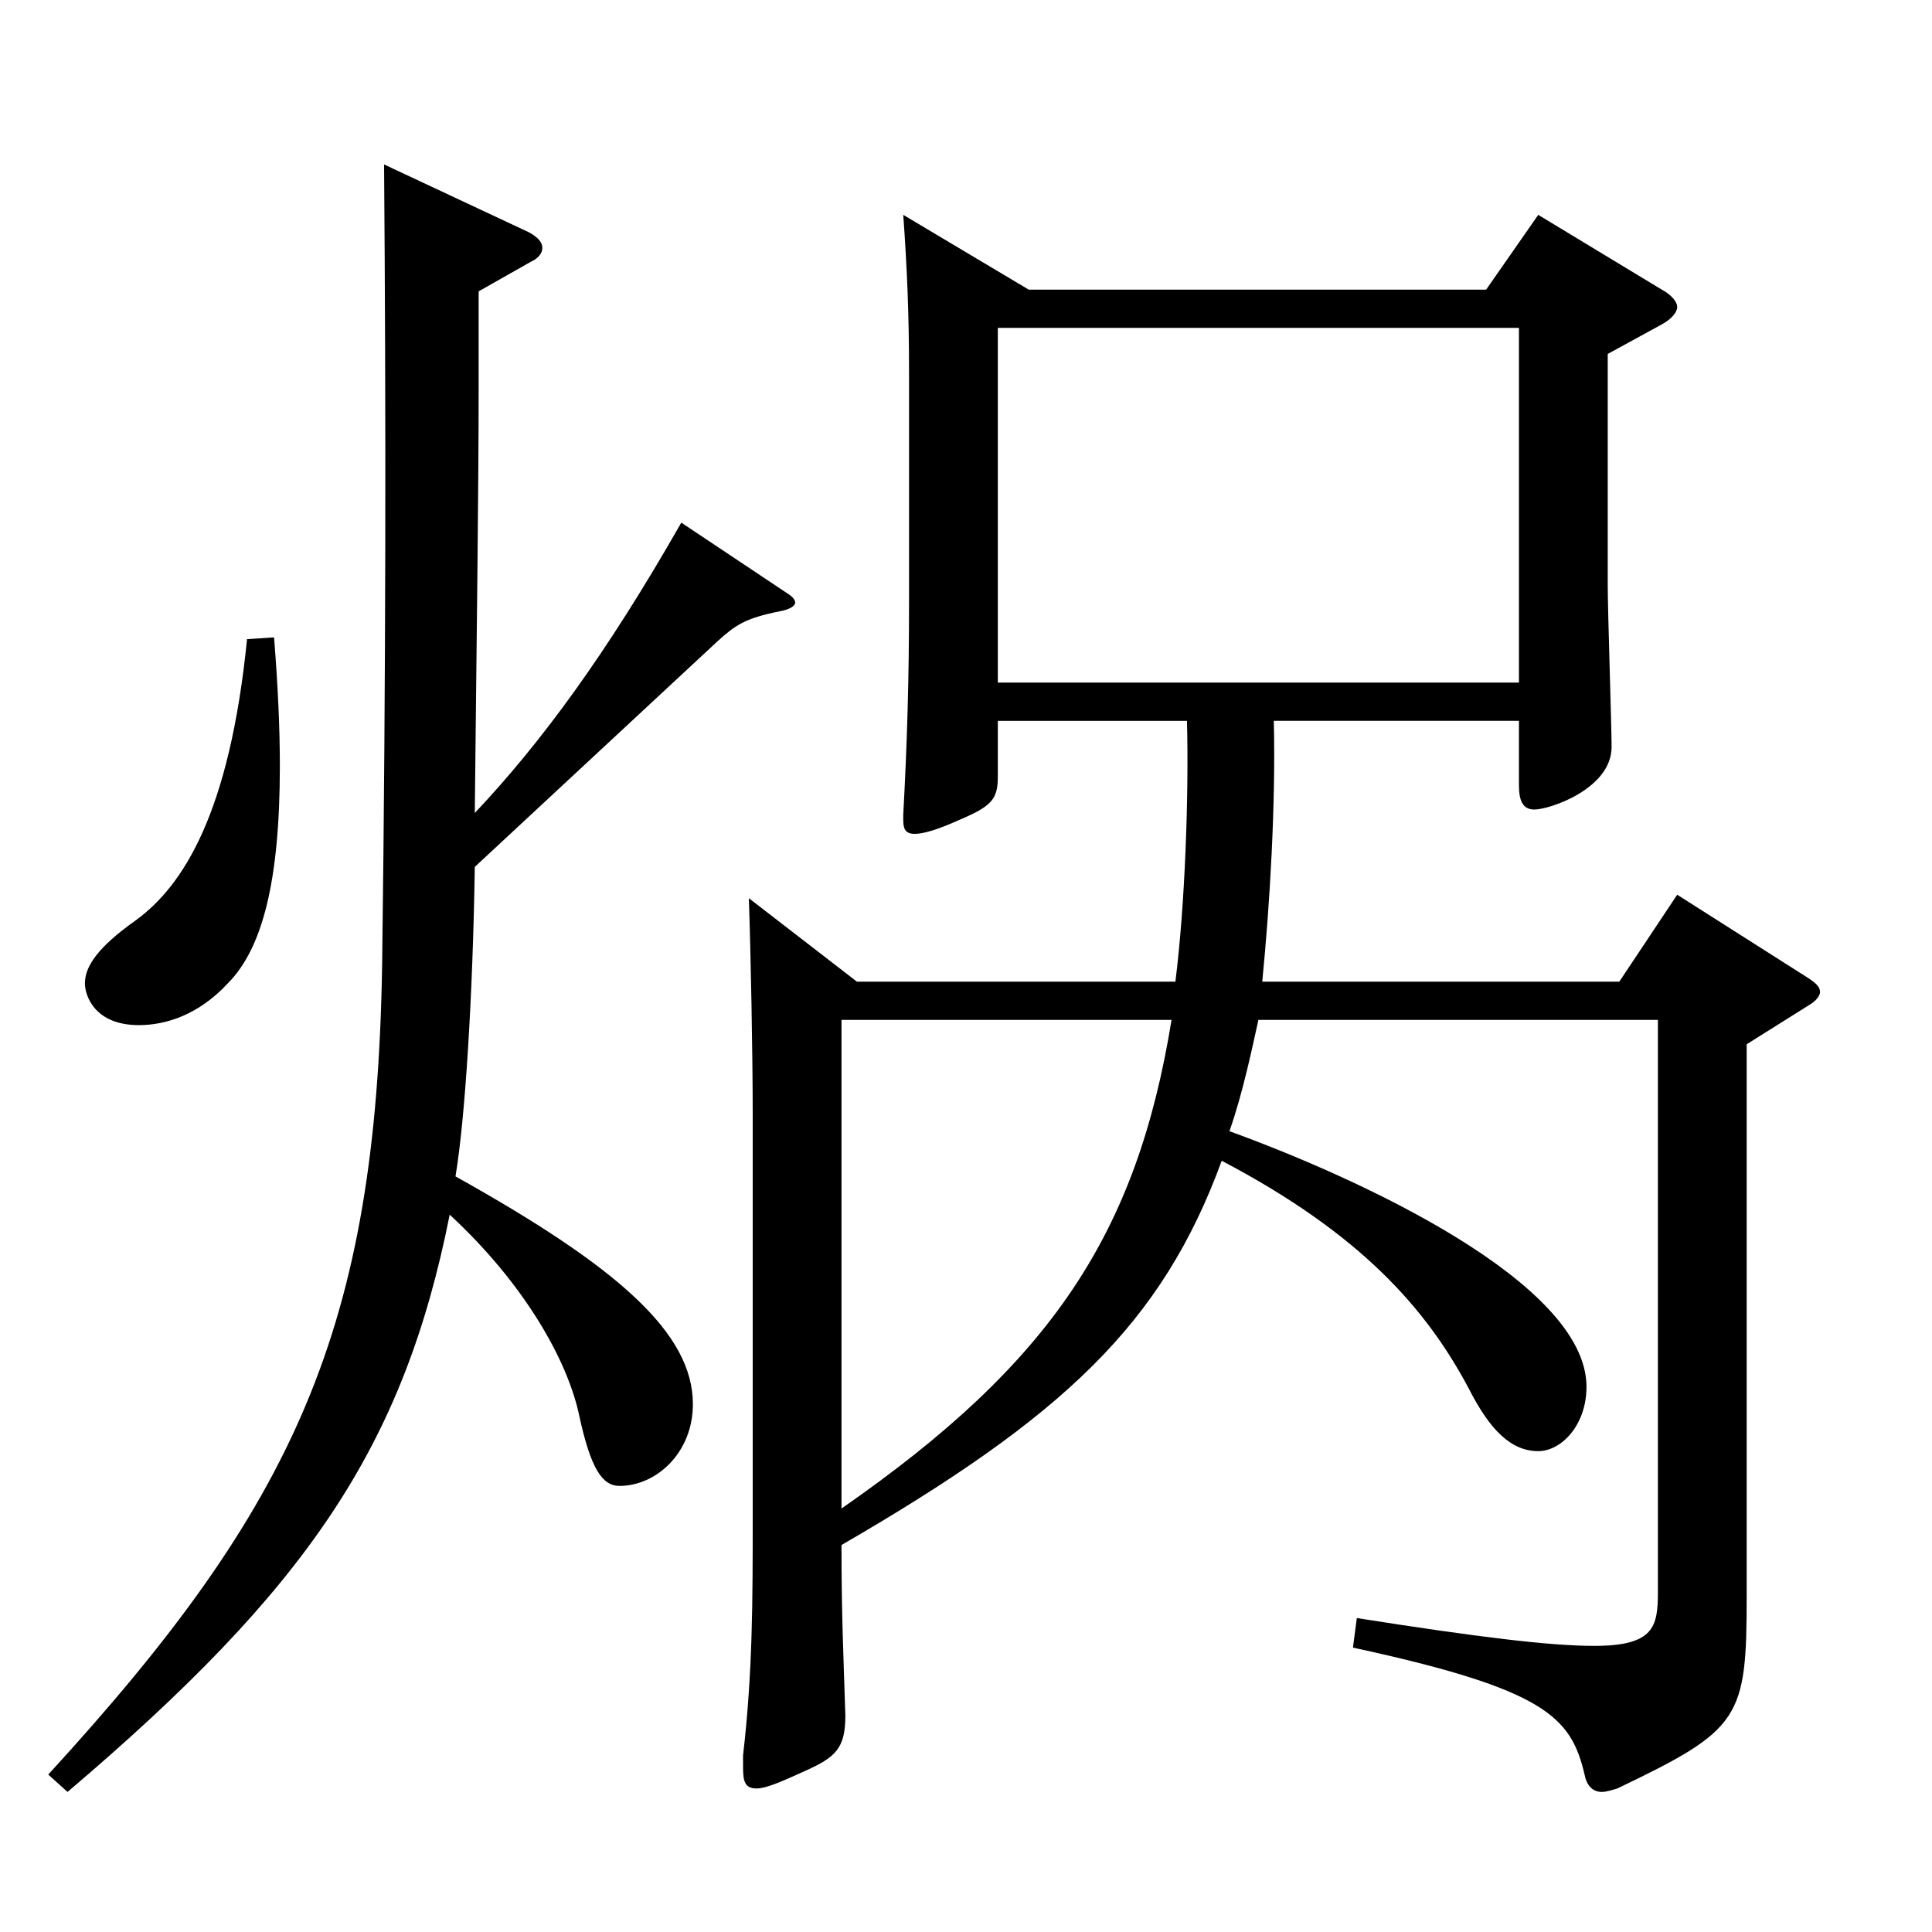
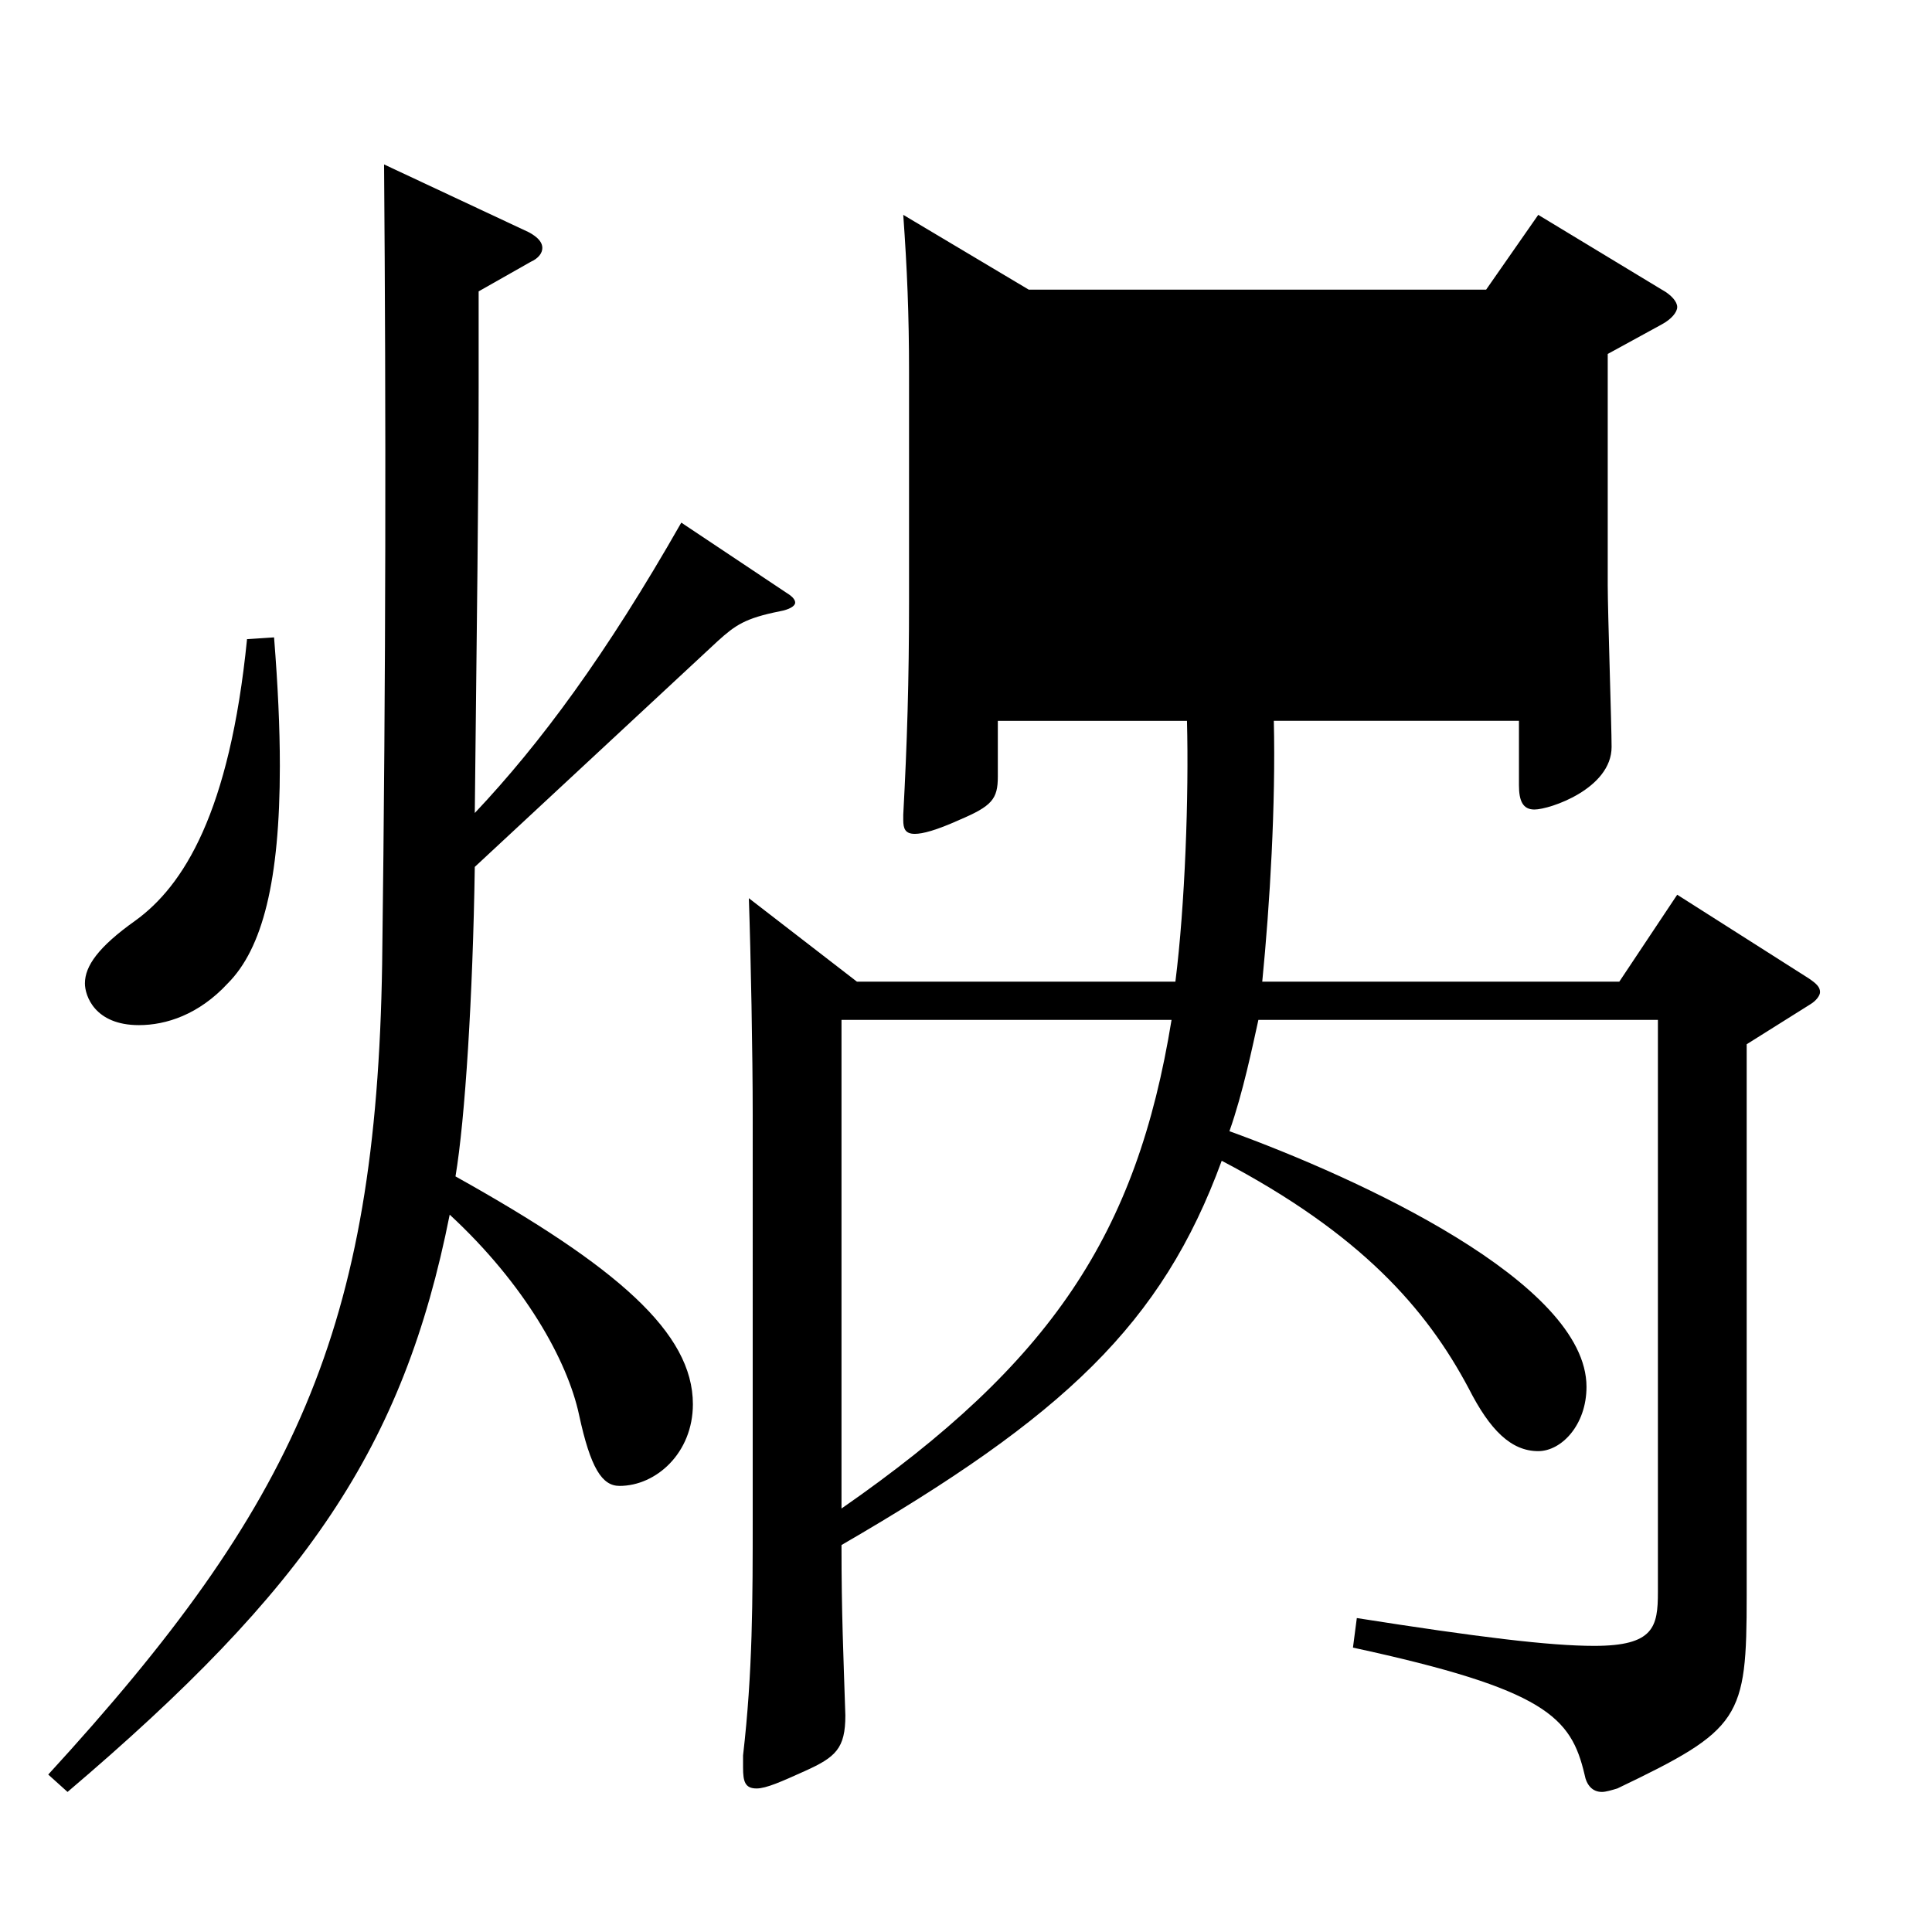
<svg xmlns="http://www.w3.org/2000/svg" version="1.1" id="图层_1" x="0px" y="0px" width="1000px" height="1000px" viewBox="0 0 1000 1000" enable-background="new 0 0 1000 1000" xml:space="preserve">
-   <path d="M247.747,199.408c0,53.1-0.999,129.6-1.998,221.398c33.966-36,67.932-81.899,106.893-150.299l53.945,36  c2.997,1.8,4.995,3.6,4.995,5.399s-2.997,3.601-7.991,4.5c-17.982,3.601-22.978,7.2-31.968,15.3l-125.874,117  c-0.999,66.6-4.994,130.499-9.989,160.198c83.915,46.8,122.876,81,122.876,117.899c0,25.2-18.98,42.3-37.962,42.3  c-8.991,0-14.984-9-20.979-36.899c-5.994-27.9-27.972-67.5-66.933-103.5c-23.976,120.6-73.926,193.499-197.801,298.798l-9.99-8.999  c127.871-139.5,169.829-230.398,172.826-419.397c1.998-153.899,1.998-284.398,0.999-413.997l74.925,35.1  c4.994,2.7,6.992,5.399,6.992,8.1s-1.998,5.4-5.993,7.2l-26.974,15.3V199.408z M141.854,329.907c1.998,25.2,2.997,46.8,2.997,66.6  c0,59.399-8.991,94.499-26.974,112.499c-14.984,16.2-31.968,21.601-45.953,21.601c-22.977,0-27.972-15.3-27.972-21.601  c0-9,6.993-18.899,25.974-32.399c24.975-18,48.95-55.8,57.941-145.799L141.854,329.907z M532.46,149.908h236.762l26.973-38.699  l63.936,38.699c4.995,2.7,7.992,6.301,7.992,9c0,2.7-2.997,6.301-7.992,9l-27.972,15.3v119.699c0,13.5,1.998,72.899,1.998,83.7  c0,21.6-31.968,32.399-39.96,32.399c-5.994,0-7.991-4.5-7.991-12.6v-33.3H659.332c0.999,43.199-1.997,94.499-5.993,134.999h184.813  l29.97-45l67.932,43.2c3.996,2.699,5.994,4.5,5.994,7.199c0,1.801-1.998,4.5-4.995,6.301l-32.967,20.699v285.298  c0,63.9-2.997,69.3-66.933,99.899c-2.997,0.9-5.994,1.8-7.992,1.8c-4.995,0-7.992-3.6-8.991-8.999  c-6.992-29.7-19.979-44.101-119.879-65.7l1.998-15.3c62.937,9.9,99.899,14.4,122.876,14.4c30.969,0,32.967-9.9,32.967-27.9V527.906  H651.341c-2.997,13.5-7.992,37.8-14.985,57.6c66.933,24.3,184.813,78.299,184.813,132.299c0,19.8-12.986,33.3-24.975,33.3  c-13.985,0-24.975-10.8-35.964-32.399c-21.978-41.4-55.943-80.1-127.871-117.899c-30.969,84.6-81.917,132.299-196.801,198.898  c0,36,0.998,56.7,1.997,88.199c0,17.101-4.994,21.601-20.979,28.8c-11.988,5.4-19.979,9-24.975,9c-5.994,0-6.993-3.6-6.993-10.8  v-6.3c4.995-43.199,4.995-80.1,4.995-124.199V577.406c0-31.5-0.999-83.7-1.998-112.5l55.943,43.2h164.834  c4.995-39.6,6.993-96.3,5.994-134.999h-97.901v28.8c0,11.699-2.997,15.3-19.979,22.5c-11.988,5.399-18.981,7.199-22.978,7.199  c-4.995,0-5.993-2.699-5.993-7.199v-2.7c1.997-36.9,2.996-69.3,2.996-110.699V193.108c0-30.6-0.999-54-2.996-81.899L532.46,149.908z   M435.559,527.906v252.898c108.89-75.6,152.846-142.199,170.827-252.898H435.559z M786.205,353.308V169.709H516.477v183.599H786.205  z" />
+   <path d="M247.747,199.408c0,53.1-0.999,129.6-1.998,221.398c33.966-36,67.932-81.899,106.893-150.299l53.945,36  c2.997,1.8,4.995,3.6,4.995,5.399s-2.997,3.601-7.991,4.5c-17.982,3.601-22.978,7.2-31.968,15.3l-125.874,117  c-0.999,66.6-4.994,130.499-9.989,160.198c83.915,46.8,122.876,81,122.876,117.899c0,25.2-18.98,42.3-37.962,42.3  c-8.991,0-14.984-9-20.979-36.899c-5.994-27.9-27.972-67.5-66.933-103.5c-23.976,120.6-73.926,193.499-197.801,298.798l-9.99-8.999  c127.871-139.5,169.829-230.398,172.826-419.397c1.998-153.899,1.998-284.398,0.999-413.997l74.925,35.1  c4.994,2.7,6.992,5.399,6.992,8.1s-1.998,5.4-5.993,7.2l-26.974,15.3V199.408z M141.854,329.907c1.998,25.2,2.997,46.8,2.997,66.6  c0,59.399-8.991,94.499-26.974,112.499c-14.984,16.2-31.968,21.601-45.953,21.601c-22.977,0-27.972-15.3-27.972-21.601  c0-9,6.993-18.899,25.974-32.399c24.975-18,48.95-55.8,57.941-145.799L141.854,329.907z M532.46,149.908h236.762l26.973-38.699  l63.936,38.699c4.995,2.7,7.992,6.301,7.992,9c0,2.7-2.997,6.301-7.992,9l-27.972,15.3v119.699c0,13.5,1.998,72.899,1.998,83.7  c0,21.6-31.968,32.399-39.96,32.399c-5.994,0-7.991-4.5-7.991-12.6v-33.3H659.332c0.999,43.199-1.997,94.499-5.993,134.999h184.813  l29.97-45l67.932,43.2c3.996,2.699,5.994,4.5,5.994,7.199c0,1.801-1.998,4.5-4.995,6.301l-32.967,20.699v285.298  c0,63.9-2.997,69.3-66.933,99.899c-2.997,0.9-5.994,1.8-7.992,1.8c-4.995,0-7.992-3.6-8.991-8.999  c-6.992-29.7-19.979-44.101-119.879-65.7l1.998-15.3c62.937,9.9,99.899,14.4,122.876,14.4c30.969,0,32.967-9.9,32.967-27.9V527.906  H651.341c-2.997,13.5-7.992,37.8-14.985,57.6c66.933,24.3,184.813,78.299,184.813,132.299c0,19.8-12.986,33.3-24.975,33.3  c-13.985,0-24.975-10.8-35.964-32.399c-21.978-41.4-55.943-80.1-127.871-117.899c-30.969,84.6-81.917,132.299-196.801,198.898  c0,36,0.998,56.7,1.997,88.199c0,17.101-4.994,21.601-20.979,28.8c-11.988,5.4-19.979,9-24.975,9c-5.994,0-6.993-3.6-6.993-10.8  v-6.3c4.995-43.199,4.995-80.1,4.995-124.199V577.406c0-31.5-0.999-83.7-1.998-112.5l55.943,43.2h164.834  c4.995-39.6,6.993-96.3,5.994-134.999h-97.901v28.8c0,11.699-2.997,15.3-19.979,22.5c-11.988,5.399-18.981,7.199-22.978,7.199  c-4.995,0-5.993-2.699-5.993-7.199v-2.7c1.997-36.9,2.996-69.3,2.996-110.699V193.108c0-30.6-0.999-54-2.996-81.899L532.46,149.908z   M435.559,527.906v252.898c108.89-75.6,152.846-142.199,170.827-252.898H435.559z M786.205,353.308V169.709v183.599H786.205  z" />
</svg>